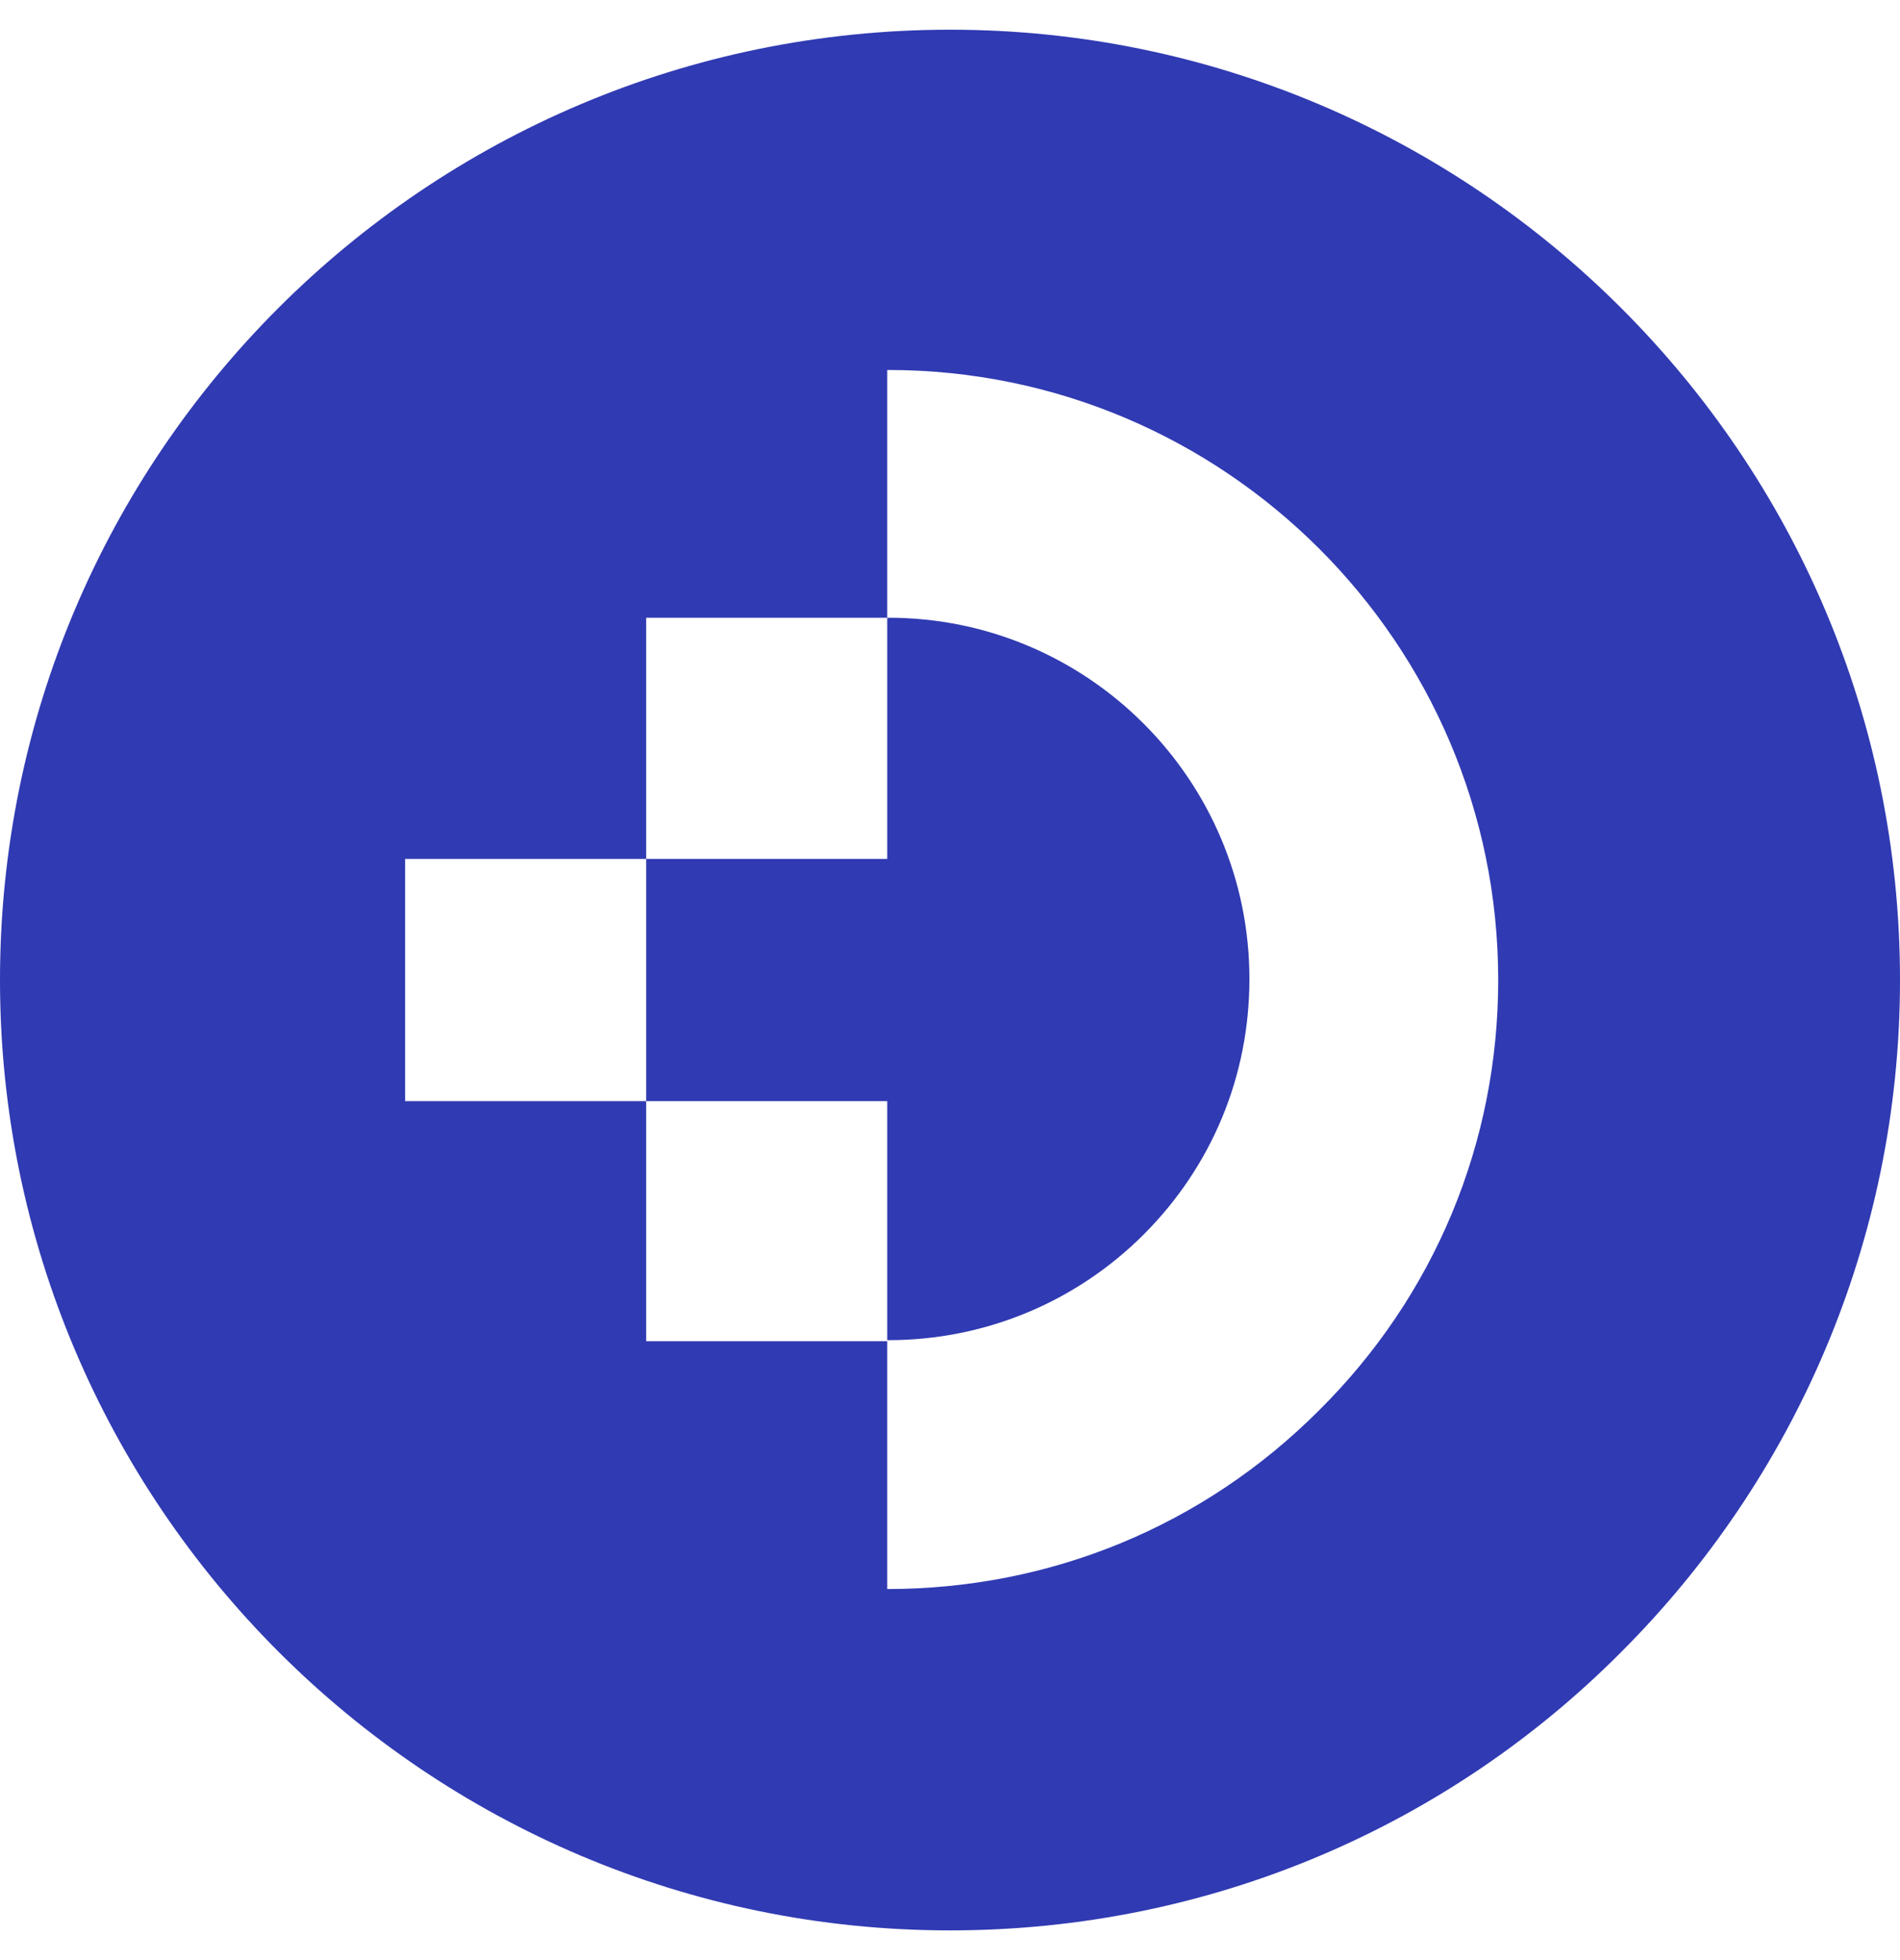
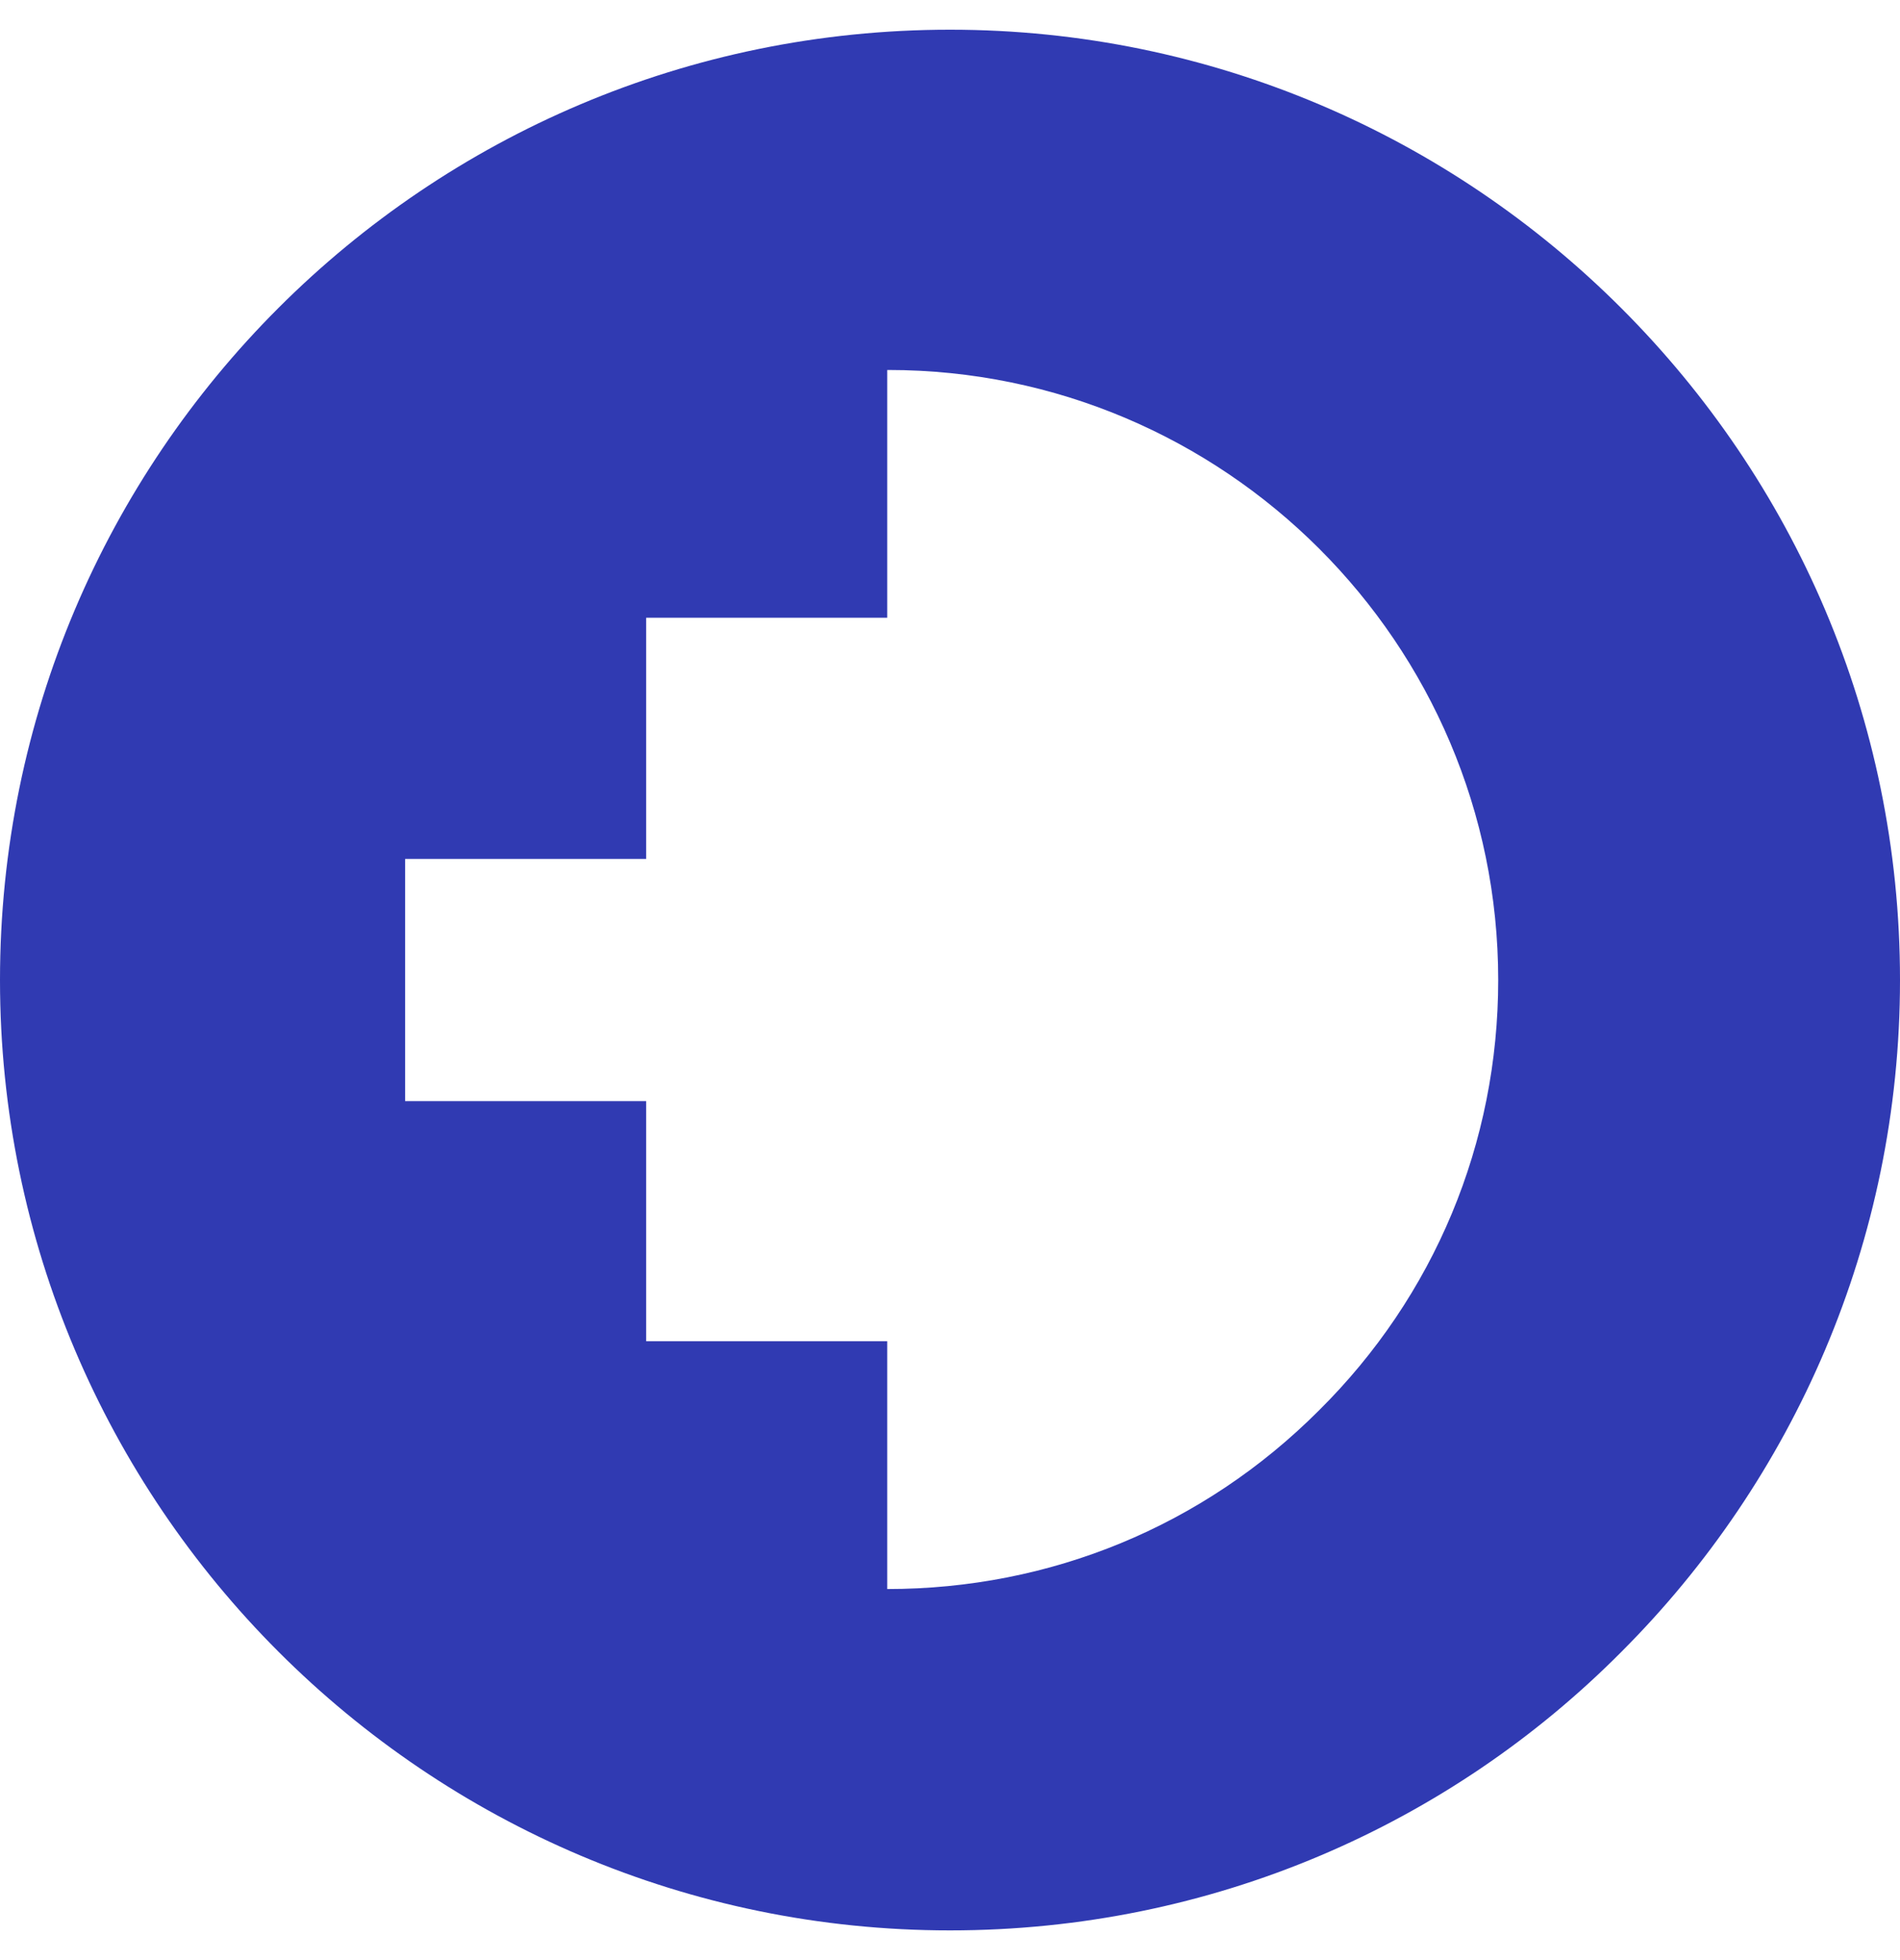
<svg xmlns="http://www.w3.org/2000/svg" width="32" height="33" viewBox="0 0 32 33" fill="none">
-   <path d="M21.043 16.482C21.043 18.113 20.412 19.633 19.263 20.783C18.113 21.932 16.575 22.563 14.962 22.563H14.943V18.539H10.883V14.461H14.943V10.4H14.962C18.317 10.4 21.043 13.126 21.043 16.482Z" fill="#303AB2" />
  <path d="M27.309 5.191C24.417 2.298 20.413 0.5 16 0.5C7.175 0.5 0 7.656 0 16.5C0 20.913 1.798 24.917 4.691 27.809C7.583 30.702 11.588 32.5 16 32.5C20.413 32.5 24.417 30.72 27.309 27.809C30.202 24.917 32 20.913 32 16.5C32 12.069 30.202 8.083 27.309 5.191ZM22.211 23.749C20.264 25.696 17.687 26.753 14.943 26.753V22.581H10.883V18.539H6.823V14.461H10.883V10.4H14.943V6.229H14.962C20.616 6.229 25.233 10.827 25.233 16.5C25.233 19.244 24.158 21.821 22.211 23.749Z" fill="#303AB2" />
</svg>